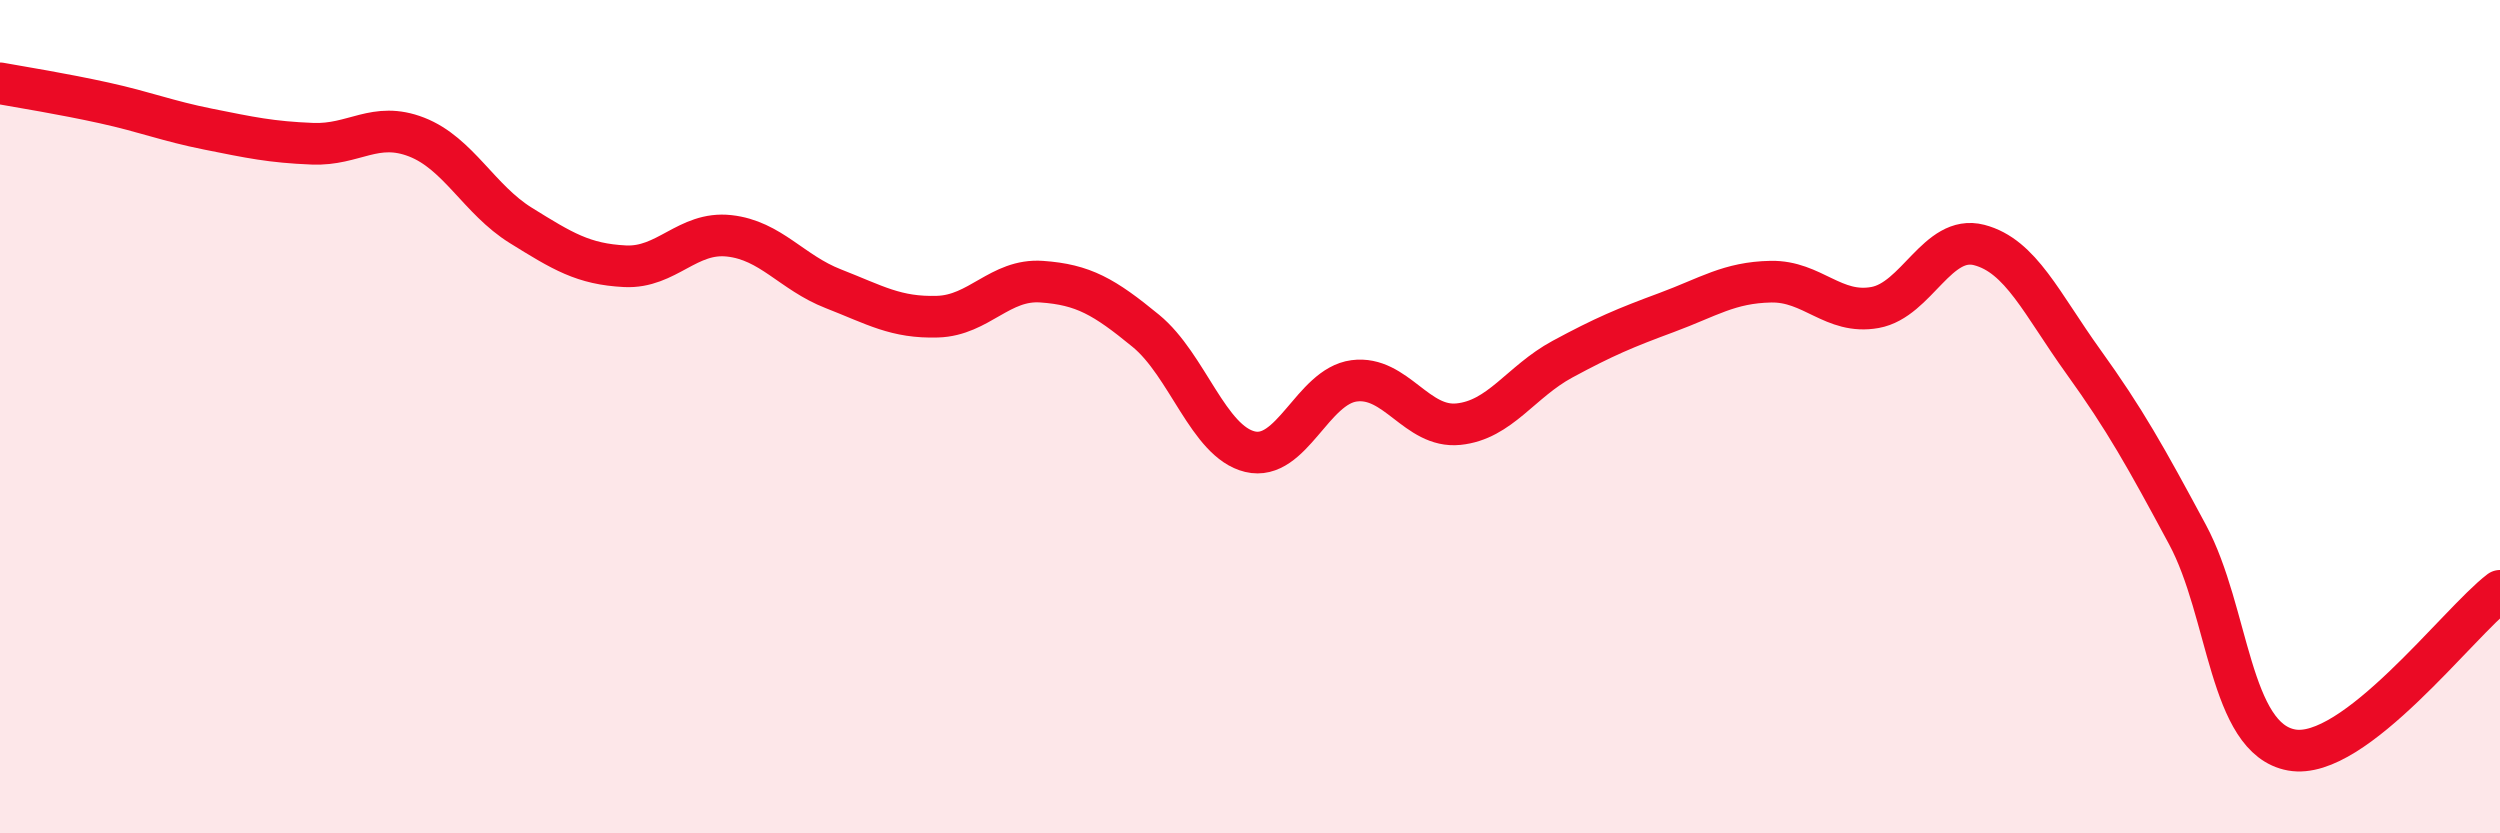
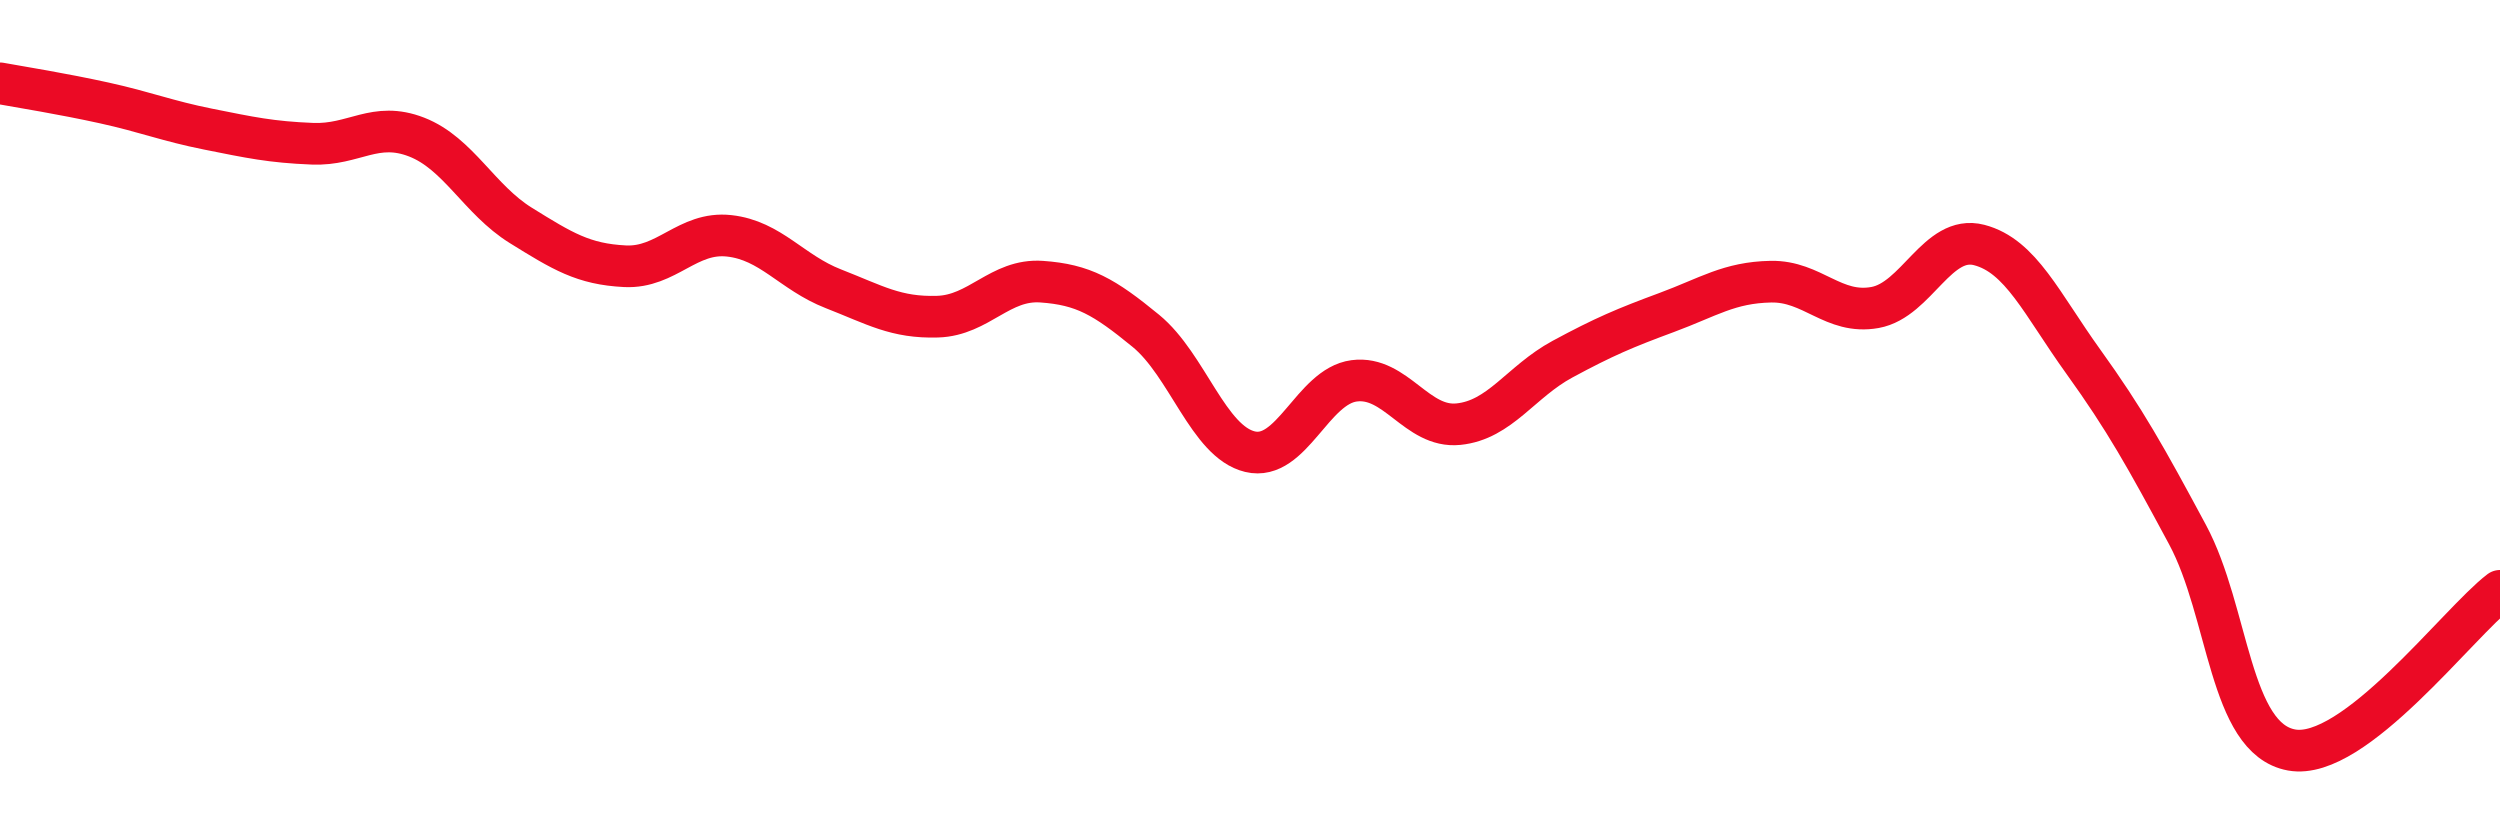
<svg xmlns="http://www.w3.org/2000/svg" width="60" height="20" viewBox="0 0 60 20">
-   <path d="M 0,2 C 0.5,2.09 1.5,2.25 2.5,2.47 C 3.5,2.69 4,2.9 5,3.1 C 6,3.3 6.5,3.41 7.5,3.45 C 8.5,3.49 9,2.9 10,3.29 C 11,3.68 11.5,4.79 12.5,5.41 C 13.5,6.03 14,6.34 15,6.39 C 16,6.44 16.5,5.55 17.5,5.66 C 18.5,5.77 19,6.54 20,6.93 C 21,7.32 21.5,7.63 22.5,7.6 C 23.5,7.57 24,6.69 25,6.76 C 26,6.83 26.5,7.12 27.5,7.94 C 28.5,8.76 29,10.6 30,10.84 C 31,11.08 31.5,9.27 32.5,9.14 C 33.5,9.01 34,10.28 35,10.18 C 36,10.08 36.5,9.16 37.5,8.62 C 38.5,8.08 39,7.87 40,7.5 C 41,7.13 41.5,6.78 42.5,6.76 C 43.5,6.74 44,7.56 45,7.38 C 46,7.2 46.5,5.62 47.5,5.88 C 48.5,6.14 49,7.29 50,8.68 C 51,10.07 51.5,10.97 52.5,12.83 C 53.5,14.69 53.5,17.73 55,18 C 56.5,18.27 59,14.94 60,14.18L60 20L0 20Z" fill="#EB0A25" opacity="0.1" stroke-linecap="round" stroke-linejoin="round" />
  <path d="M 0,2 C 0.5,2.09 1.5,2.25 2.5,2.47 C 3.5,2.69 4,2.9 5,3.1 C 6,3.3 6.5,3.41 7.5,3.45 C 8.5,3.49 9,2.9 10,3.29 C 11,3.68 11.5,4.79 12.5,5.41 C 13.5,6.03 14,6.34 15,6.39 C 16,6.44 16.5,5.55 17.5,5.66 C 18.5,5.77 19,6.54 20,6.93 C 21,7.32 21.5,7.63 22.5,7.6 C 23.5,7.57 24,6.69 25,6.76 C 26,6.83 26.5,7.12 27.5,7.94 C 28.5,8.76 29,10.6 30,10.84 C 31,11.08 31.5,9.27 32.5,9.14 C 33.5,9.01 34,10.28 35,10.18 C 36,10.08 36.5,9.16 37.5,8.62 C 38.5,8.08 39,7.87 40,7.5 C 41,7.13 41.5,6.78 42.5,6.76 C 43.5,6.74 44,7.56 45,7.38 C 46,7.2 46.5,5.62 47.5,5.88 C 48.5,6.14 49,7.29 50,8.68 C 51,10.07 51.5,10.97 52.5,12.83 C 53.5,14.69 53.5,17.73 55,18 C 56.5,18.27 59,14.94 60,14.18" stroke="#EB0A25" stroke-width="1" fill="none" stroke-linecap="round" stroke-linejoin="round" />
</svg>